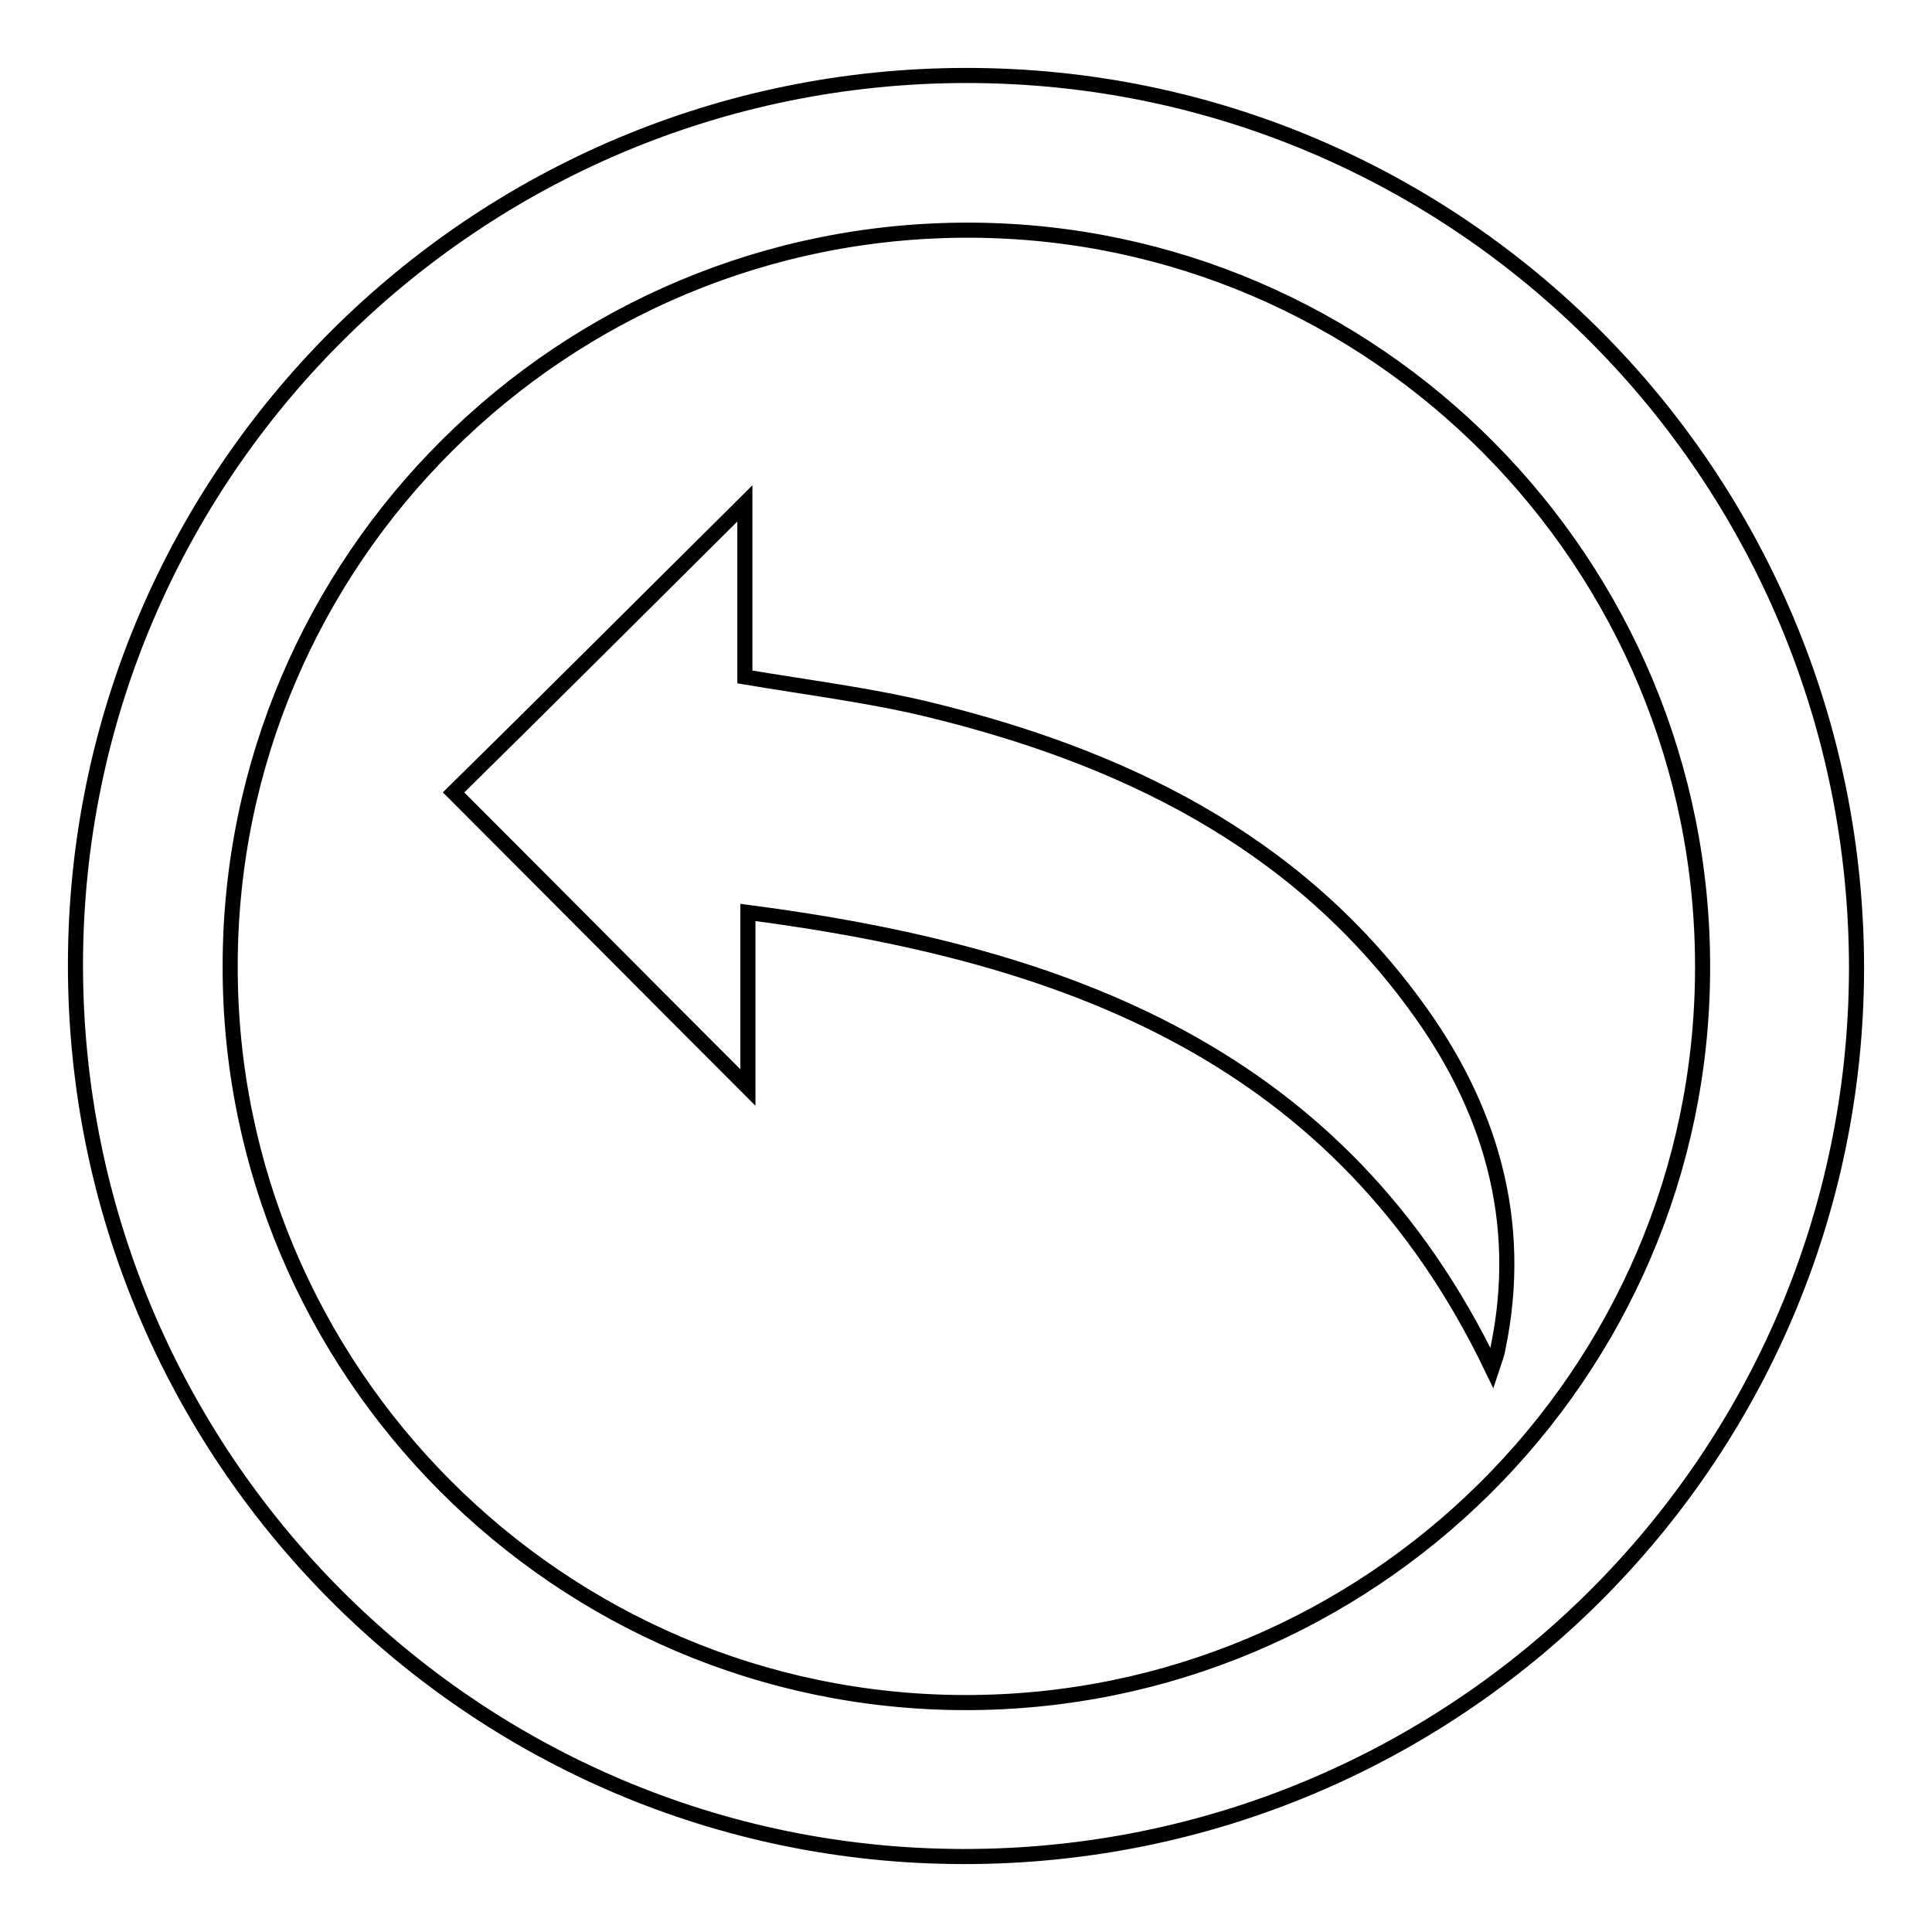
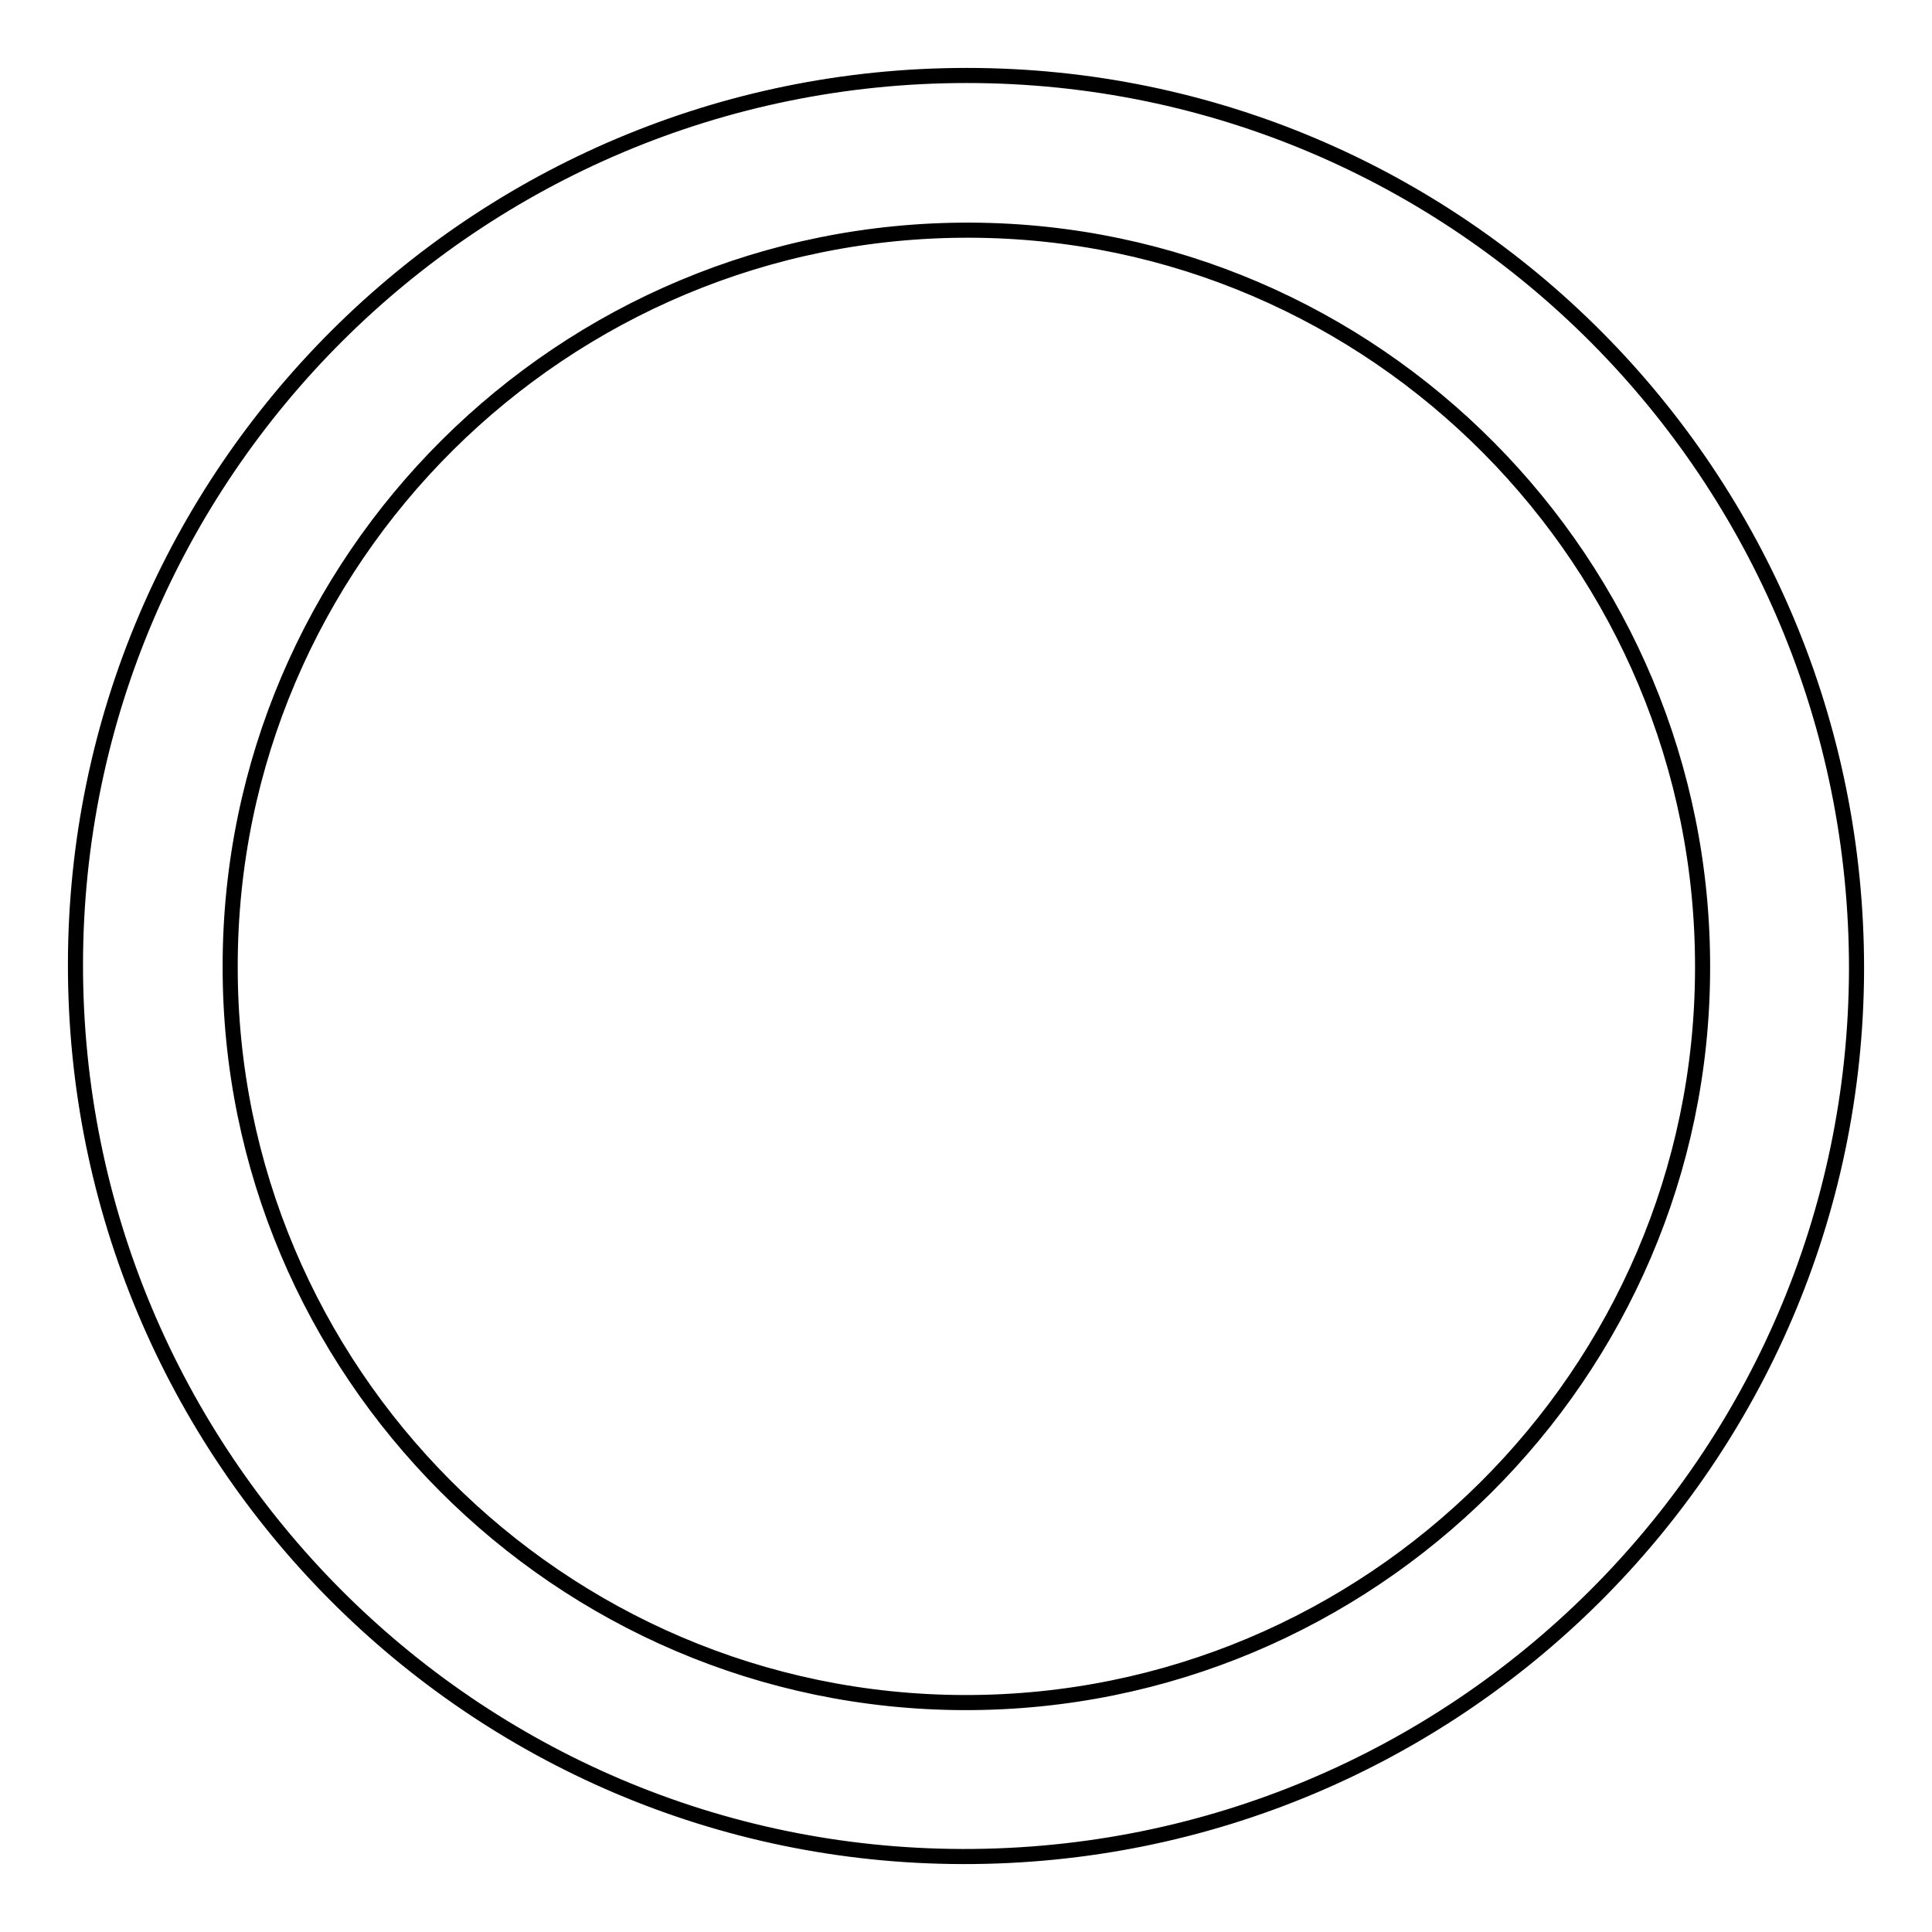
<svg xmlns="http://www.w3.org/2000/svg" version="1.1" x="0px" y="0px" viewBox="0 0 256 256" enable-background="new 0 0 256 256" xml:space="preserve">
  <g>
    <g>
      <path stroke-width="2" fill-opacity="0" stroke="#000000" d="M10,127.7C10.1,62.7,63,10,128.1,10c65.3,0,118,53.1,117.9,118.5c-0.2,65-53.2,117.6-118.4,117.5C62.6,245.9,9.9,192.9,10,127.7z M127.8,225.6c53.7,0.1,97.7-43.5,97.8-97.2c0.2-53.8-43.4-97.7-97-97.9c-54-0.2-98.1,43.6-98.1,97.5C30.4,181.6,74.1,225.5,127.8,225.6z" />
-       <path stroke-width="2" fill-opacity="0" stroke="#000000" d="M98.7,66.7c0,7.5,0,15.1,0,23c8.3,1.4,16.4,2.4,24.3,4.3c25.5,6.2,48.4,17.2,64.4,39c10,13.5,14.6,28.7,11.1,45.6c-0.1,0.7-0.4,1.5-0.8,2.7c-20-41.6-56.5-54.9-98.6-60.4c0,8.6,0,16.4,0,23.2c-13-13-26.1-26.2-39-39.1C72,93.3,85.2,80.1,98.7,66.7z" />
    </g>
  </g>
</svg>